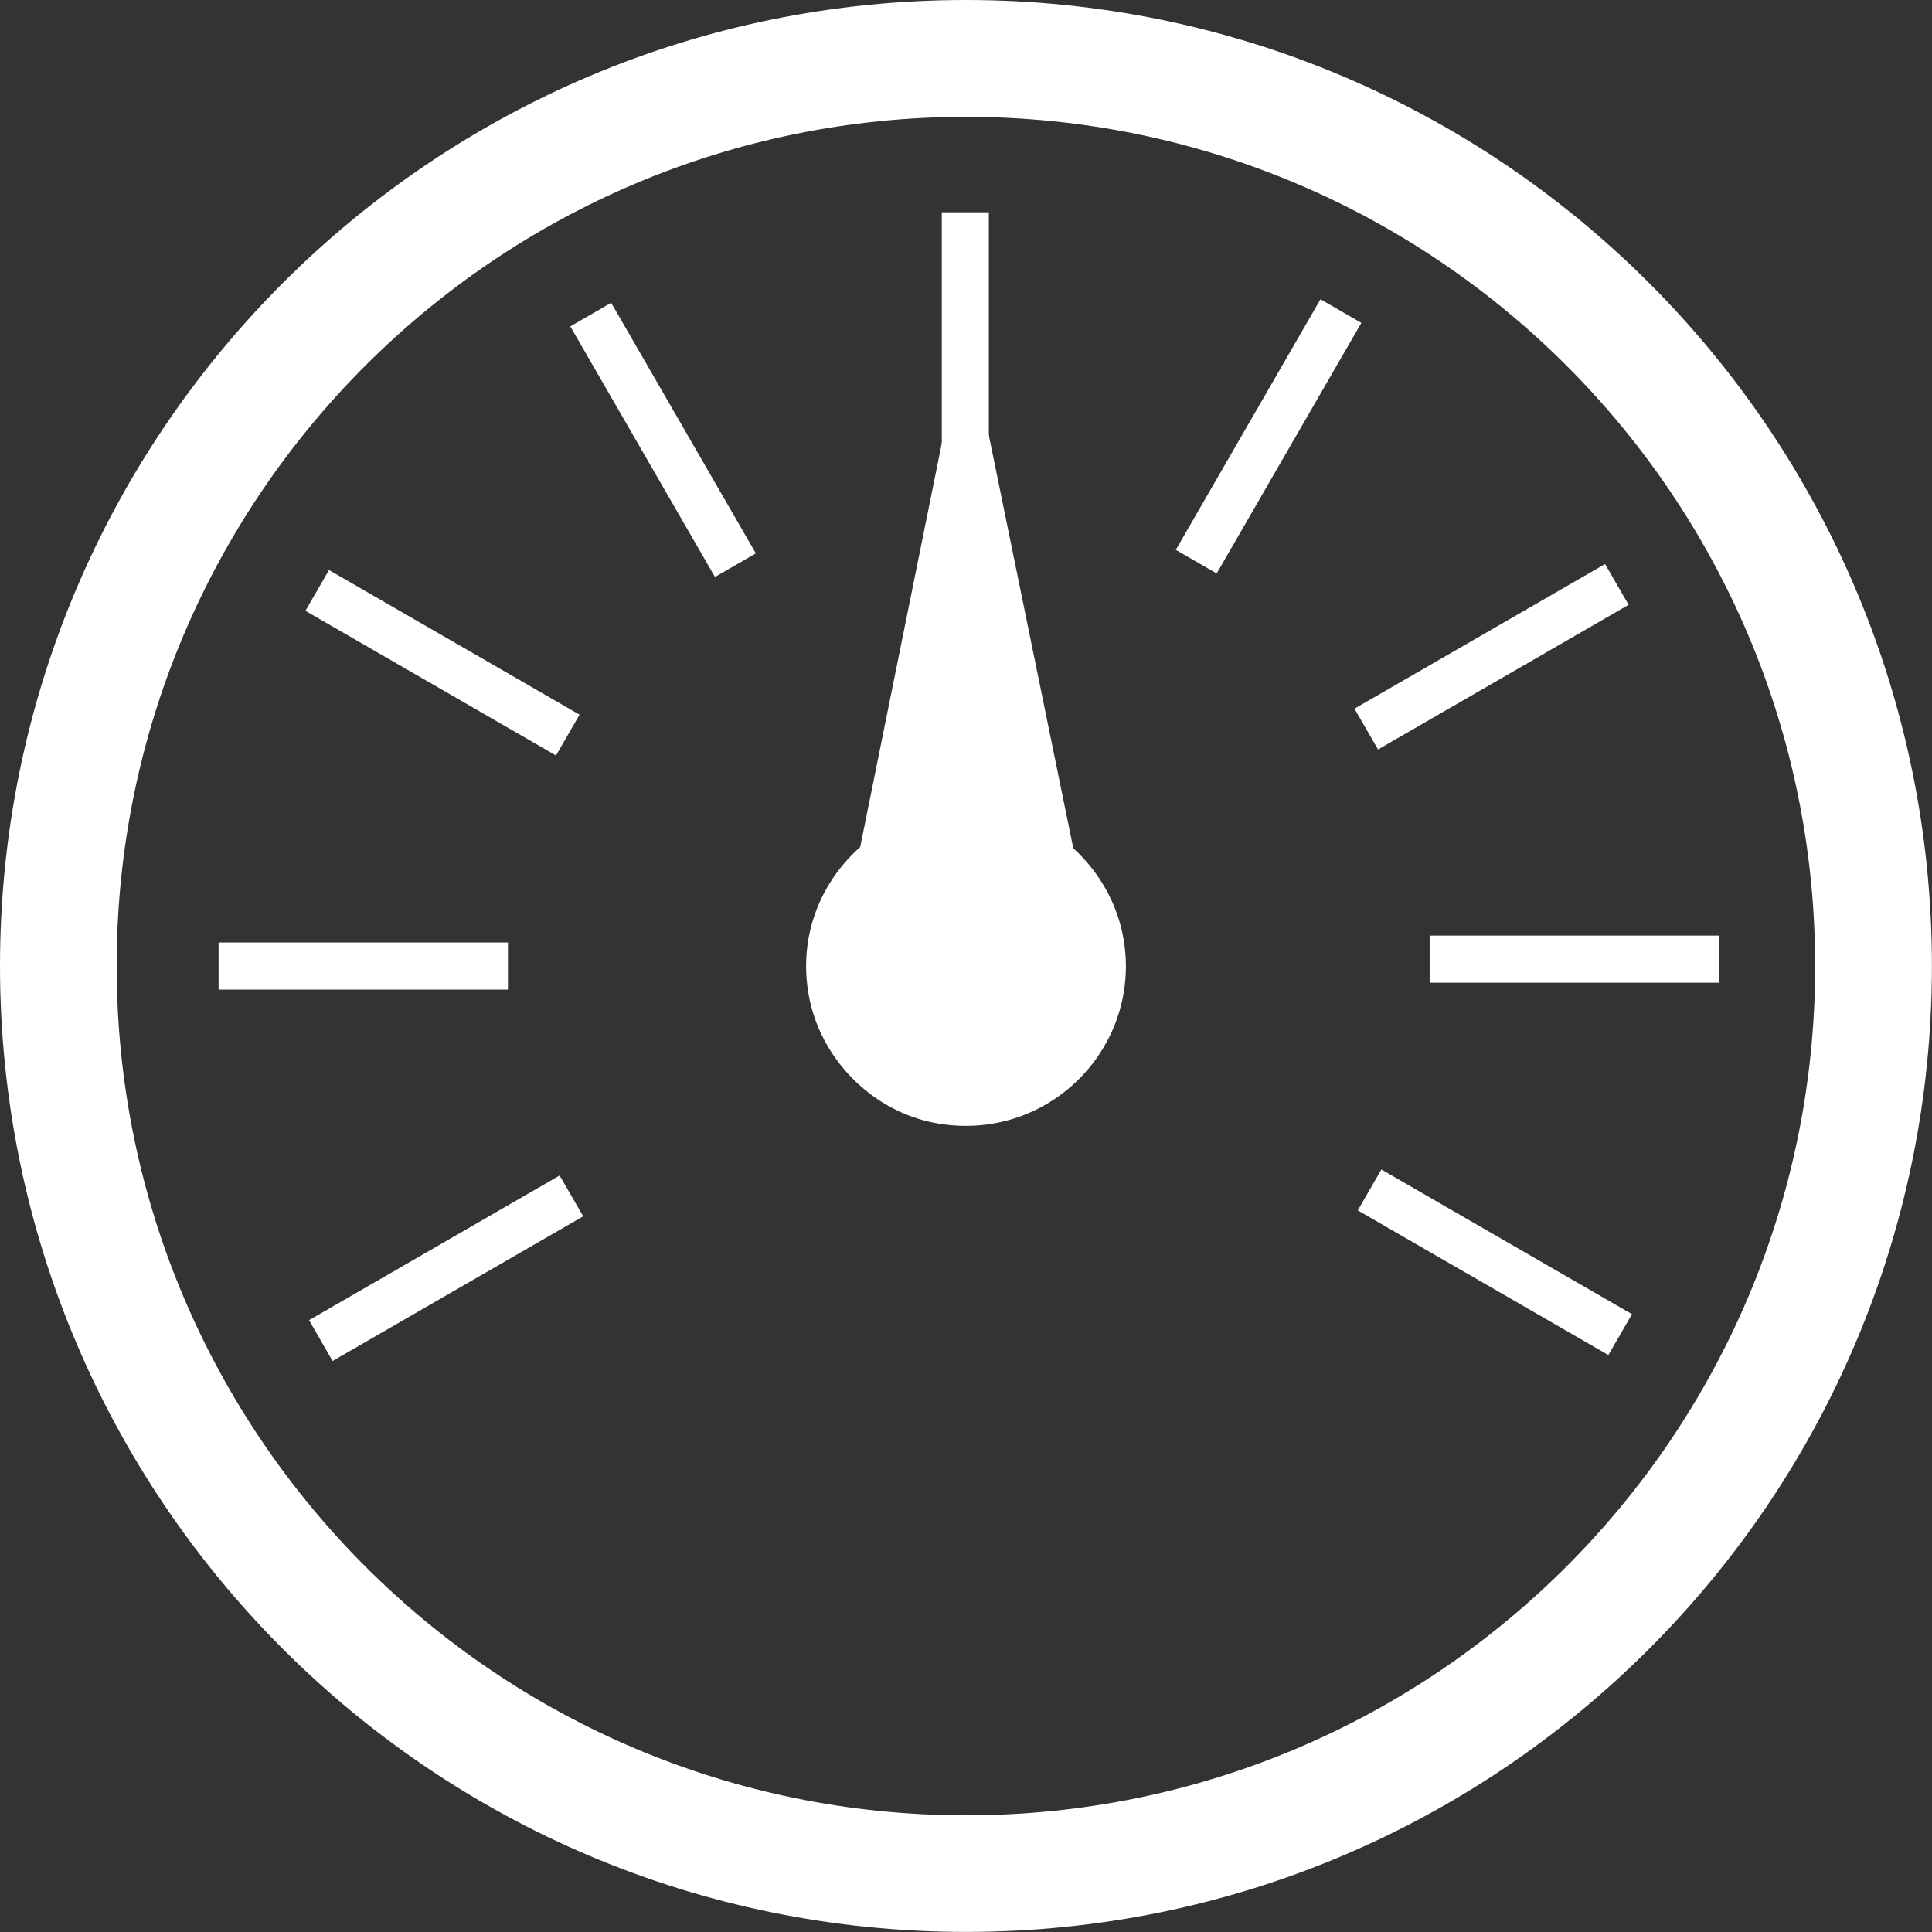
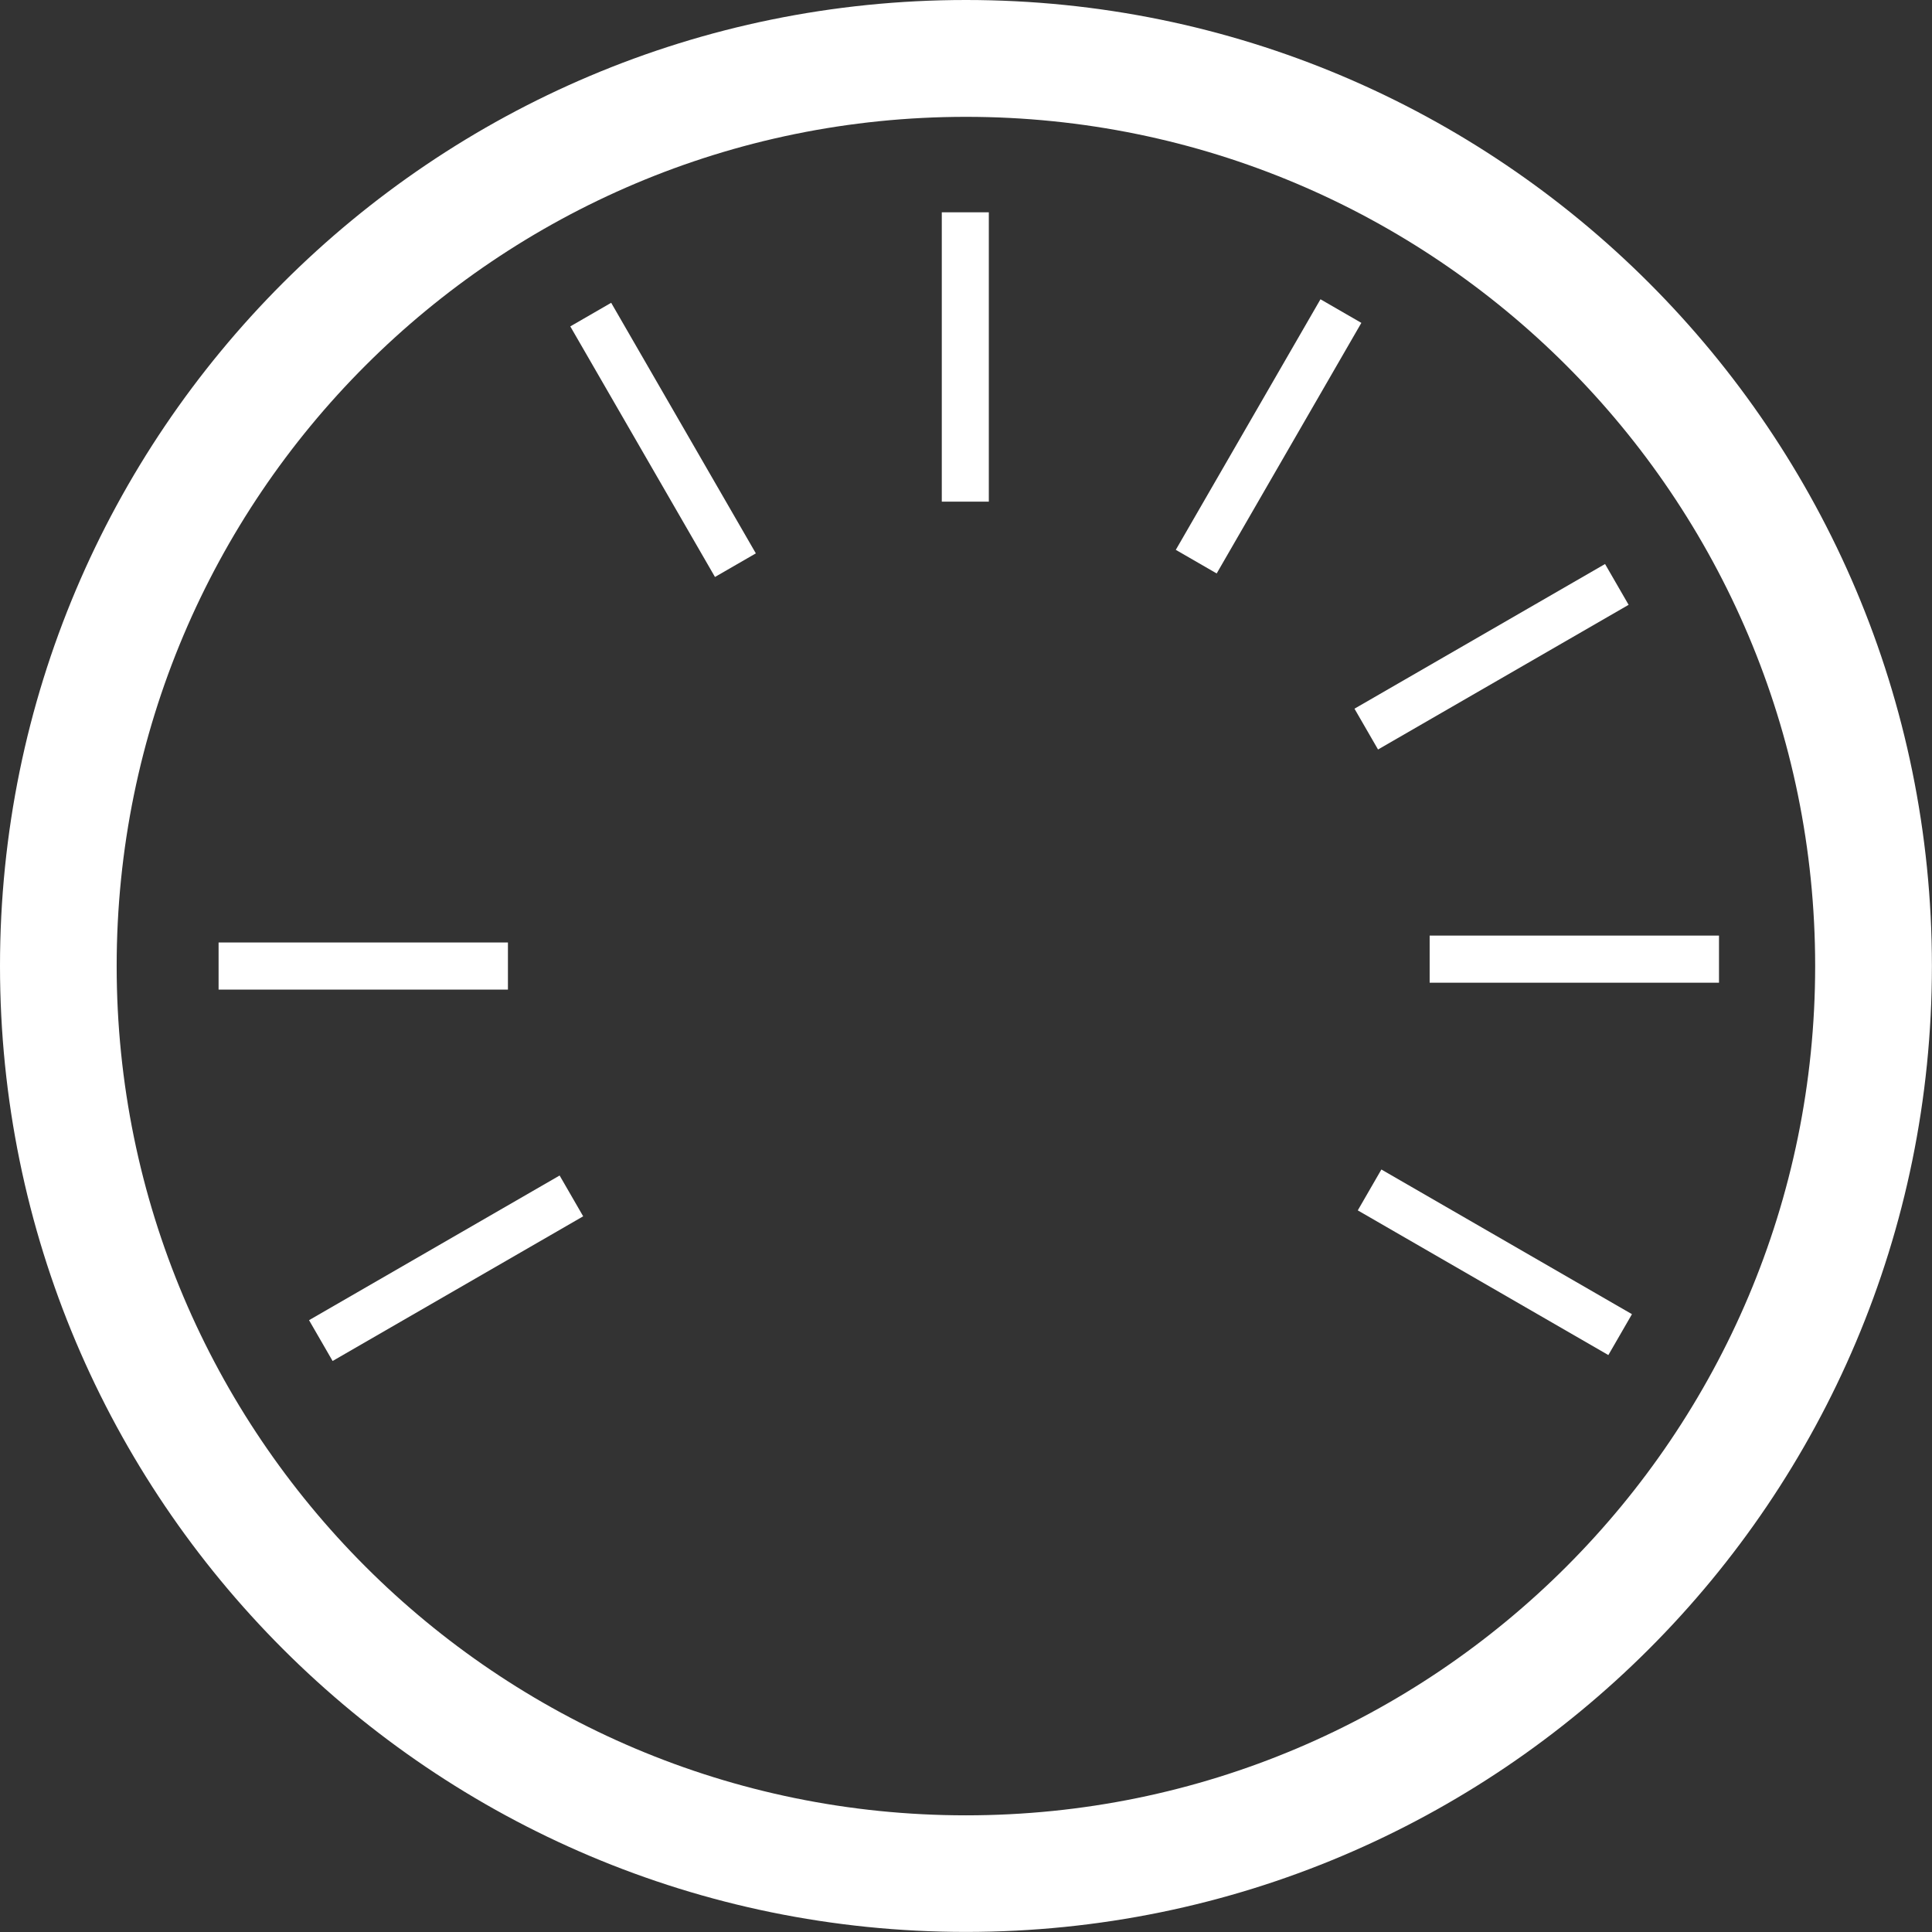
<svg xmlns="http://www.w3.org/2000/svg" xmlns:xlink="http://www.w3.org/1999/xlink" version="1.1" id="Ebene_1" x="0px" y="0px" width="22.141px" height="22.141px" viewBox="0 0 22.141 22.141" enable-background="new 0 0 22.141 22.141" xml:space="preserve">
  <rect x="0" y="0" width="22.141" height="22.141" fill="#333333" stroke="none" />
  <g>
    <defs>
      <rect id="SVGID_1_" y="0" width="22.14" height="22.14" />
    </defs>
    <clipPath id="SVGID_2_">
      <use xlink:href="#SVGID_1_" overflow="visible" />
    </clipPath>
    <path clip-path="url(#SVGID_2_)" fill="#FFFFFF" d="M11.07,20.804c-5.375,0-9.733-4.358-9.733-9.733s4.358-9.732,9.733-9.732   s9.732,4.357,9.732,9.732S16.445,20.804,11.07,20.804 M11.07,0C4.956,0,0,4.956,0,11.07s4.956,11.07,11.07,11.07   s11.07-4.956,11.07-11.07S17.185,0,11.07,0" />
-     <path clip-path="url(#SVGID_2_)" fill="#FFFFFF" d="M12.3,9.721l-1.013-4.953c-0.048-0.235-0.383-0.235-0.431,0L9.858,9.707   c-0.45,0.4-0.708,1.011-0.592,1.685c0.128,0.742,0.734,1.354,1.475,1.482c1.157,0.201,2.162-0.685,2.162-1.803   C12.902,10.534,12.668,10.056,12.3,9.721" />
  </g>
  <rect x="2.505" y="10.801" fill="#FFFFFF" width="3.316" height="0.54" />
  <rect x="3.454" y="14.265" transform="matrix(0.866 -0.5 0.5 0.866 -6.582 4.503)" fill="#FFFFFF" width="3.316" height="0.54" />
  <rect x="15.474" y="14.195" transform="matrix(-0.866 -0.5 0.5 -0.866 24.735 35.559)" fill="#FFFFFF" width="3.316" height="0.541" />
  <rect x="16.384" y="10.722" fill="#FFFFFF" width="3.316" height="0.54" />
  <rect x="15.434" y="7.256" transform="matrix(-0.866 0.5 -0.5 -0.866 35.658 5.498)" fill="#FFFFFF" width="3.316" height="0.54" />
  <rect x="12.879" y="4.73" transform="matrix(-0.5 0.866 -0.866 -0.5 26.137 -5.088)" fill="#FFFFFF" width="3.316" height="0.541" />
  <rect x="10.793" y="2.433" fill="#FFFFFF" width="0.539" height="3.316" />
  <rect x="5.94" y="4.77" transform="matrix(0.5 0.866 -0.866 0.5 8.165 -4.059)" fill="#FFFFFF" width="3.316" height="0.541" />
-   <rect x="3.414" y="7.325" transform="matrix(0.866 0.5 -0.5 0.866 4.476 -1.518)" fill="#FFFFFF" width="3.316" height="0.54" />
</svg>